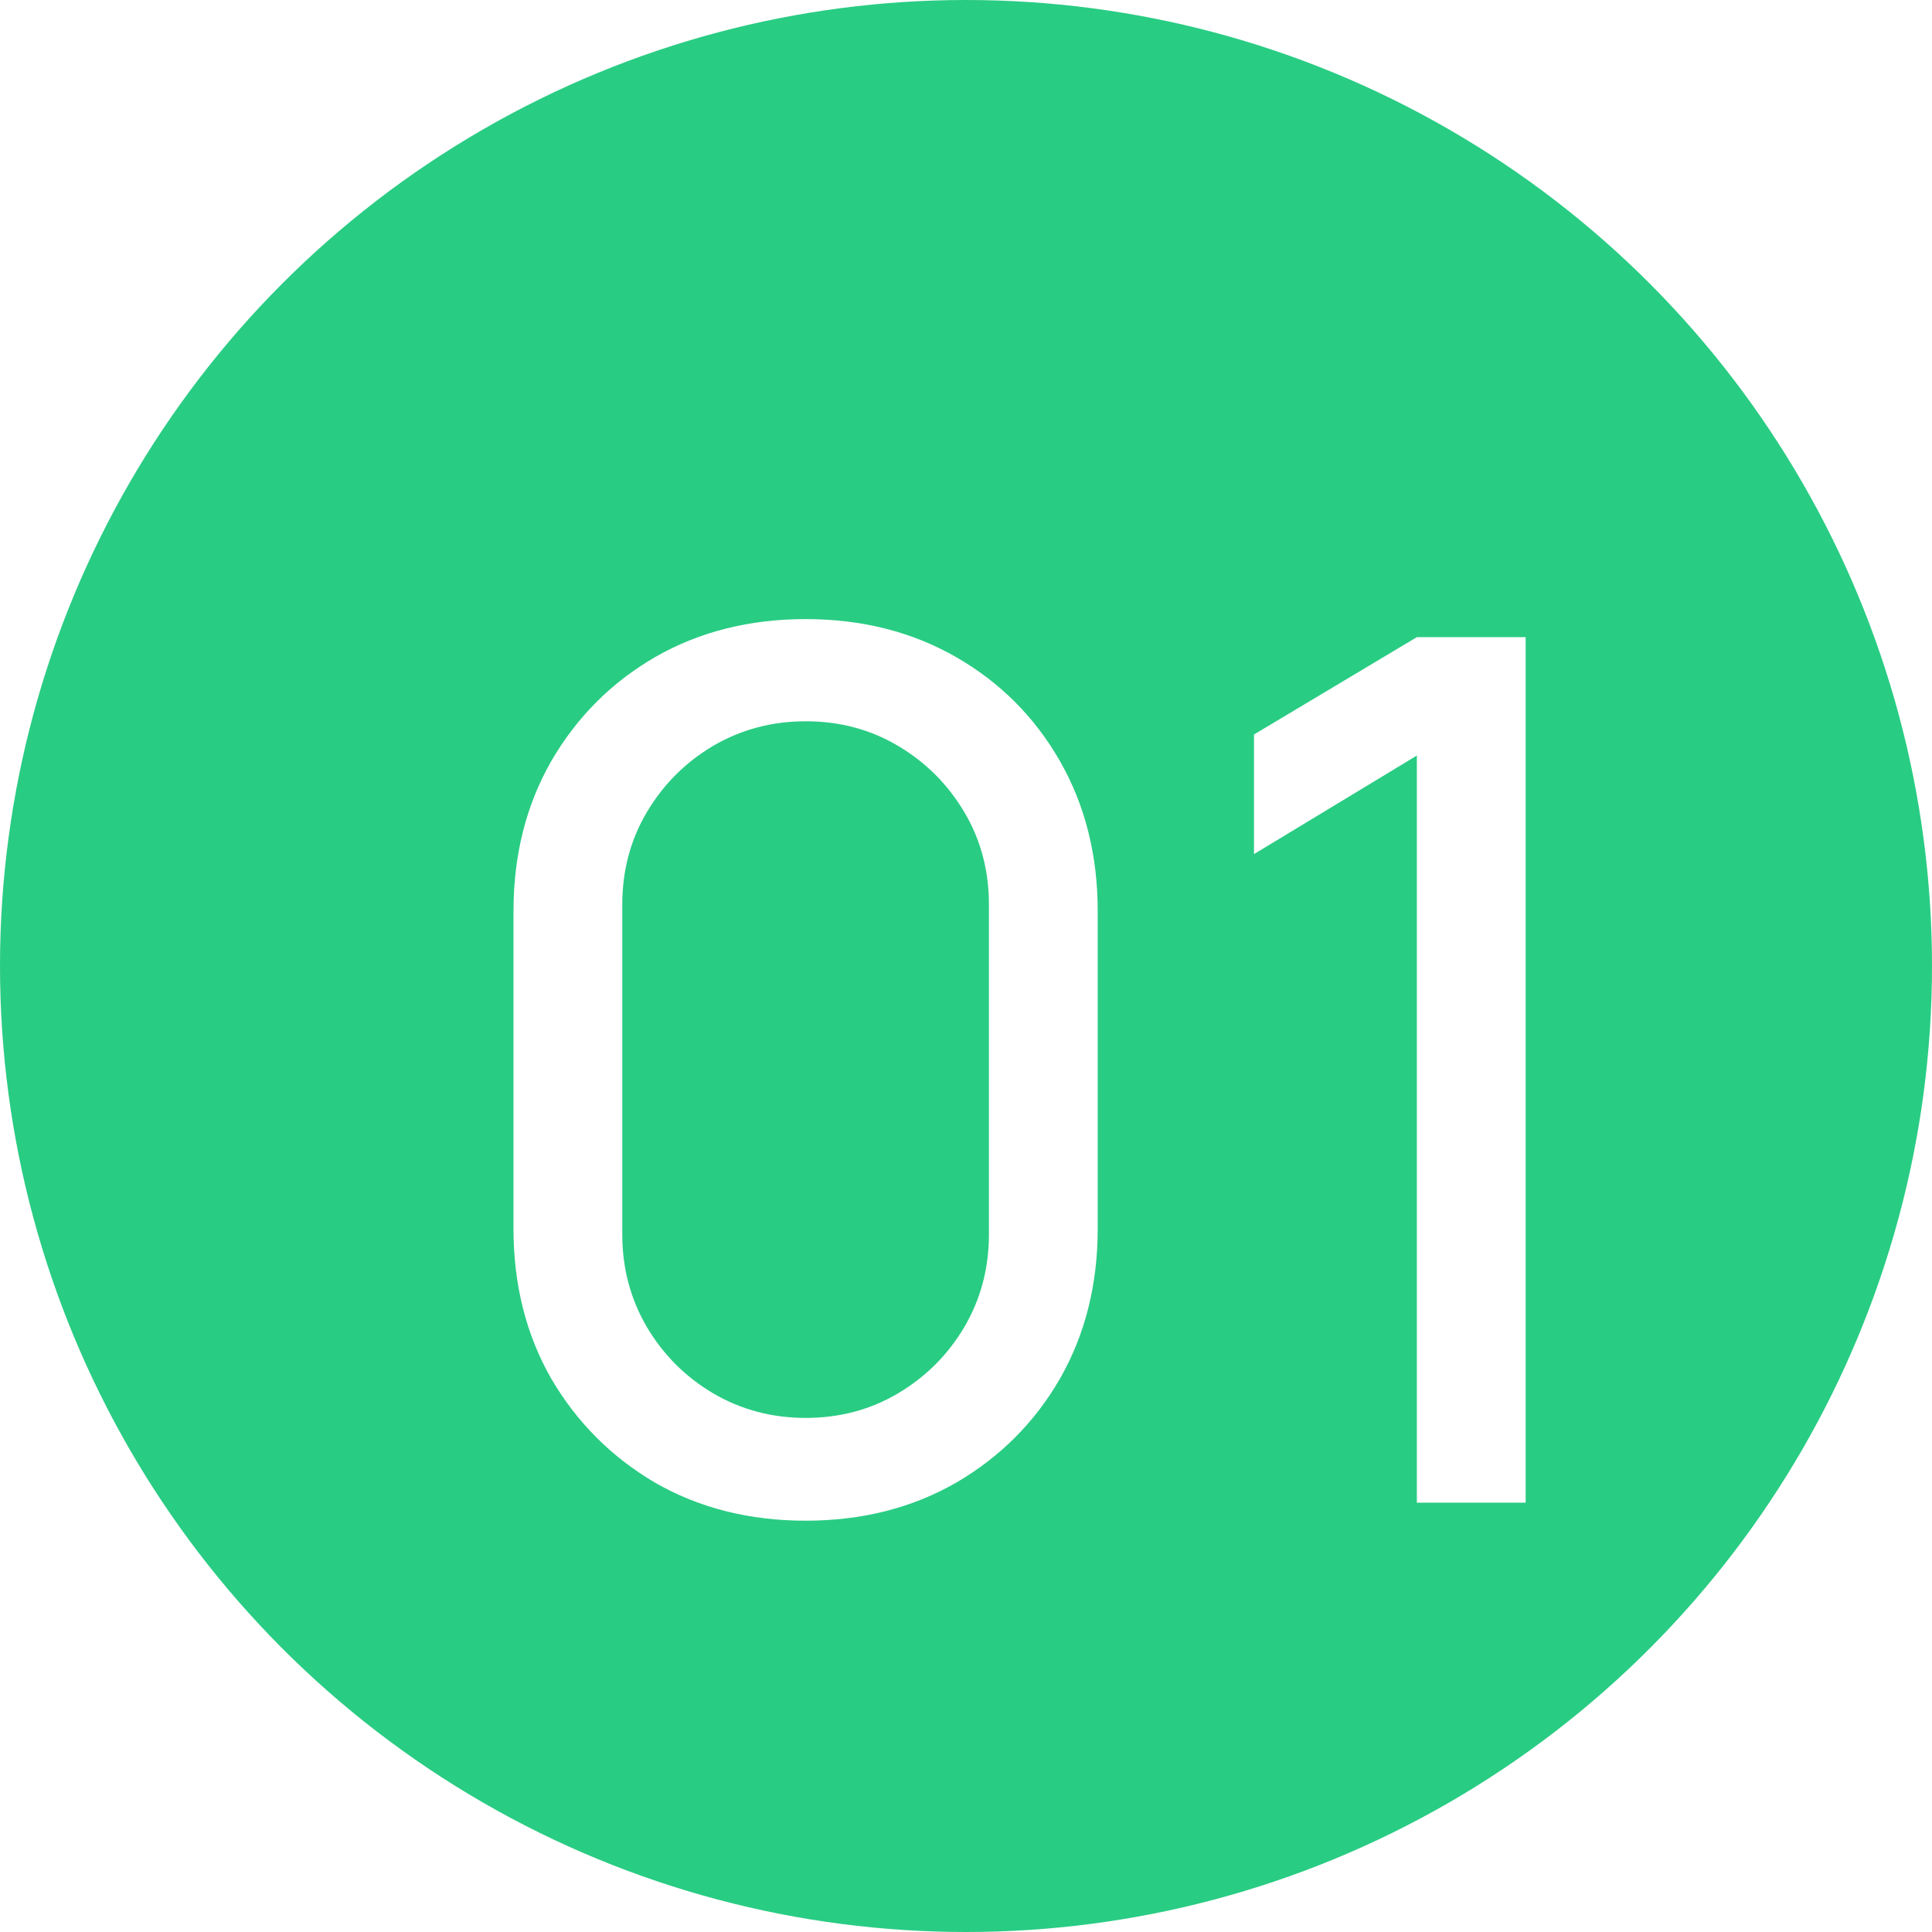
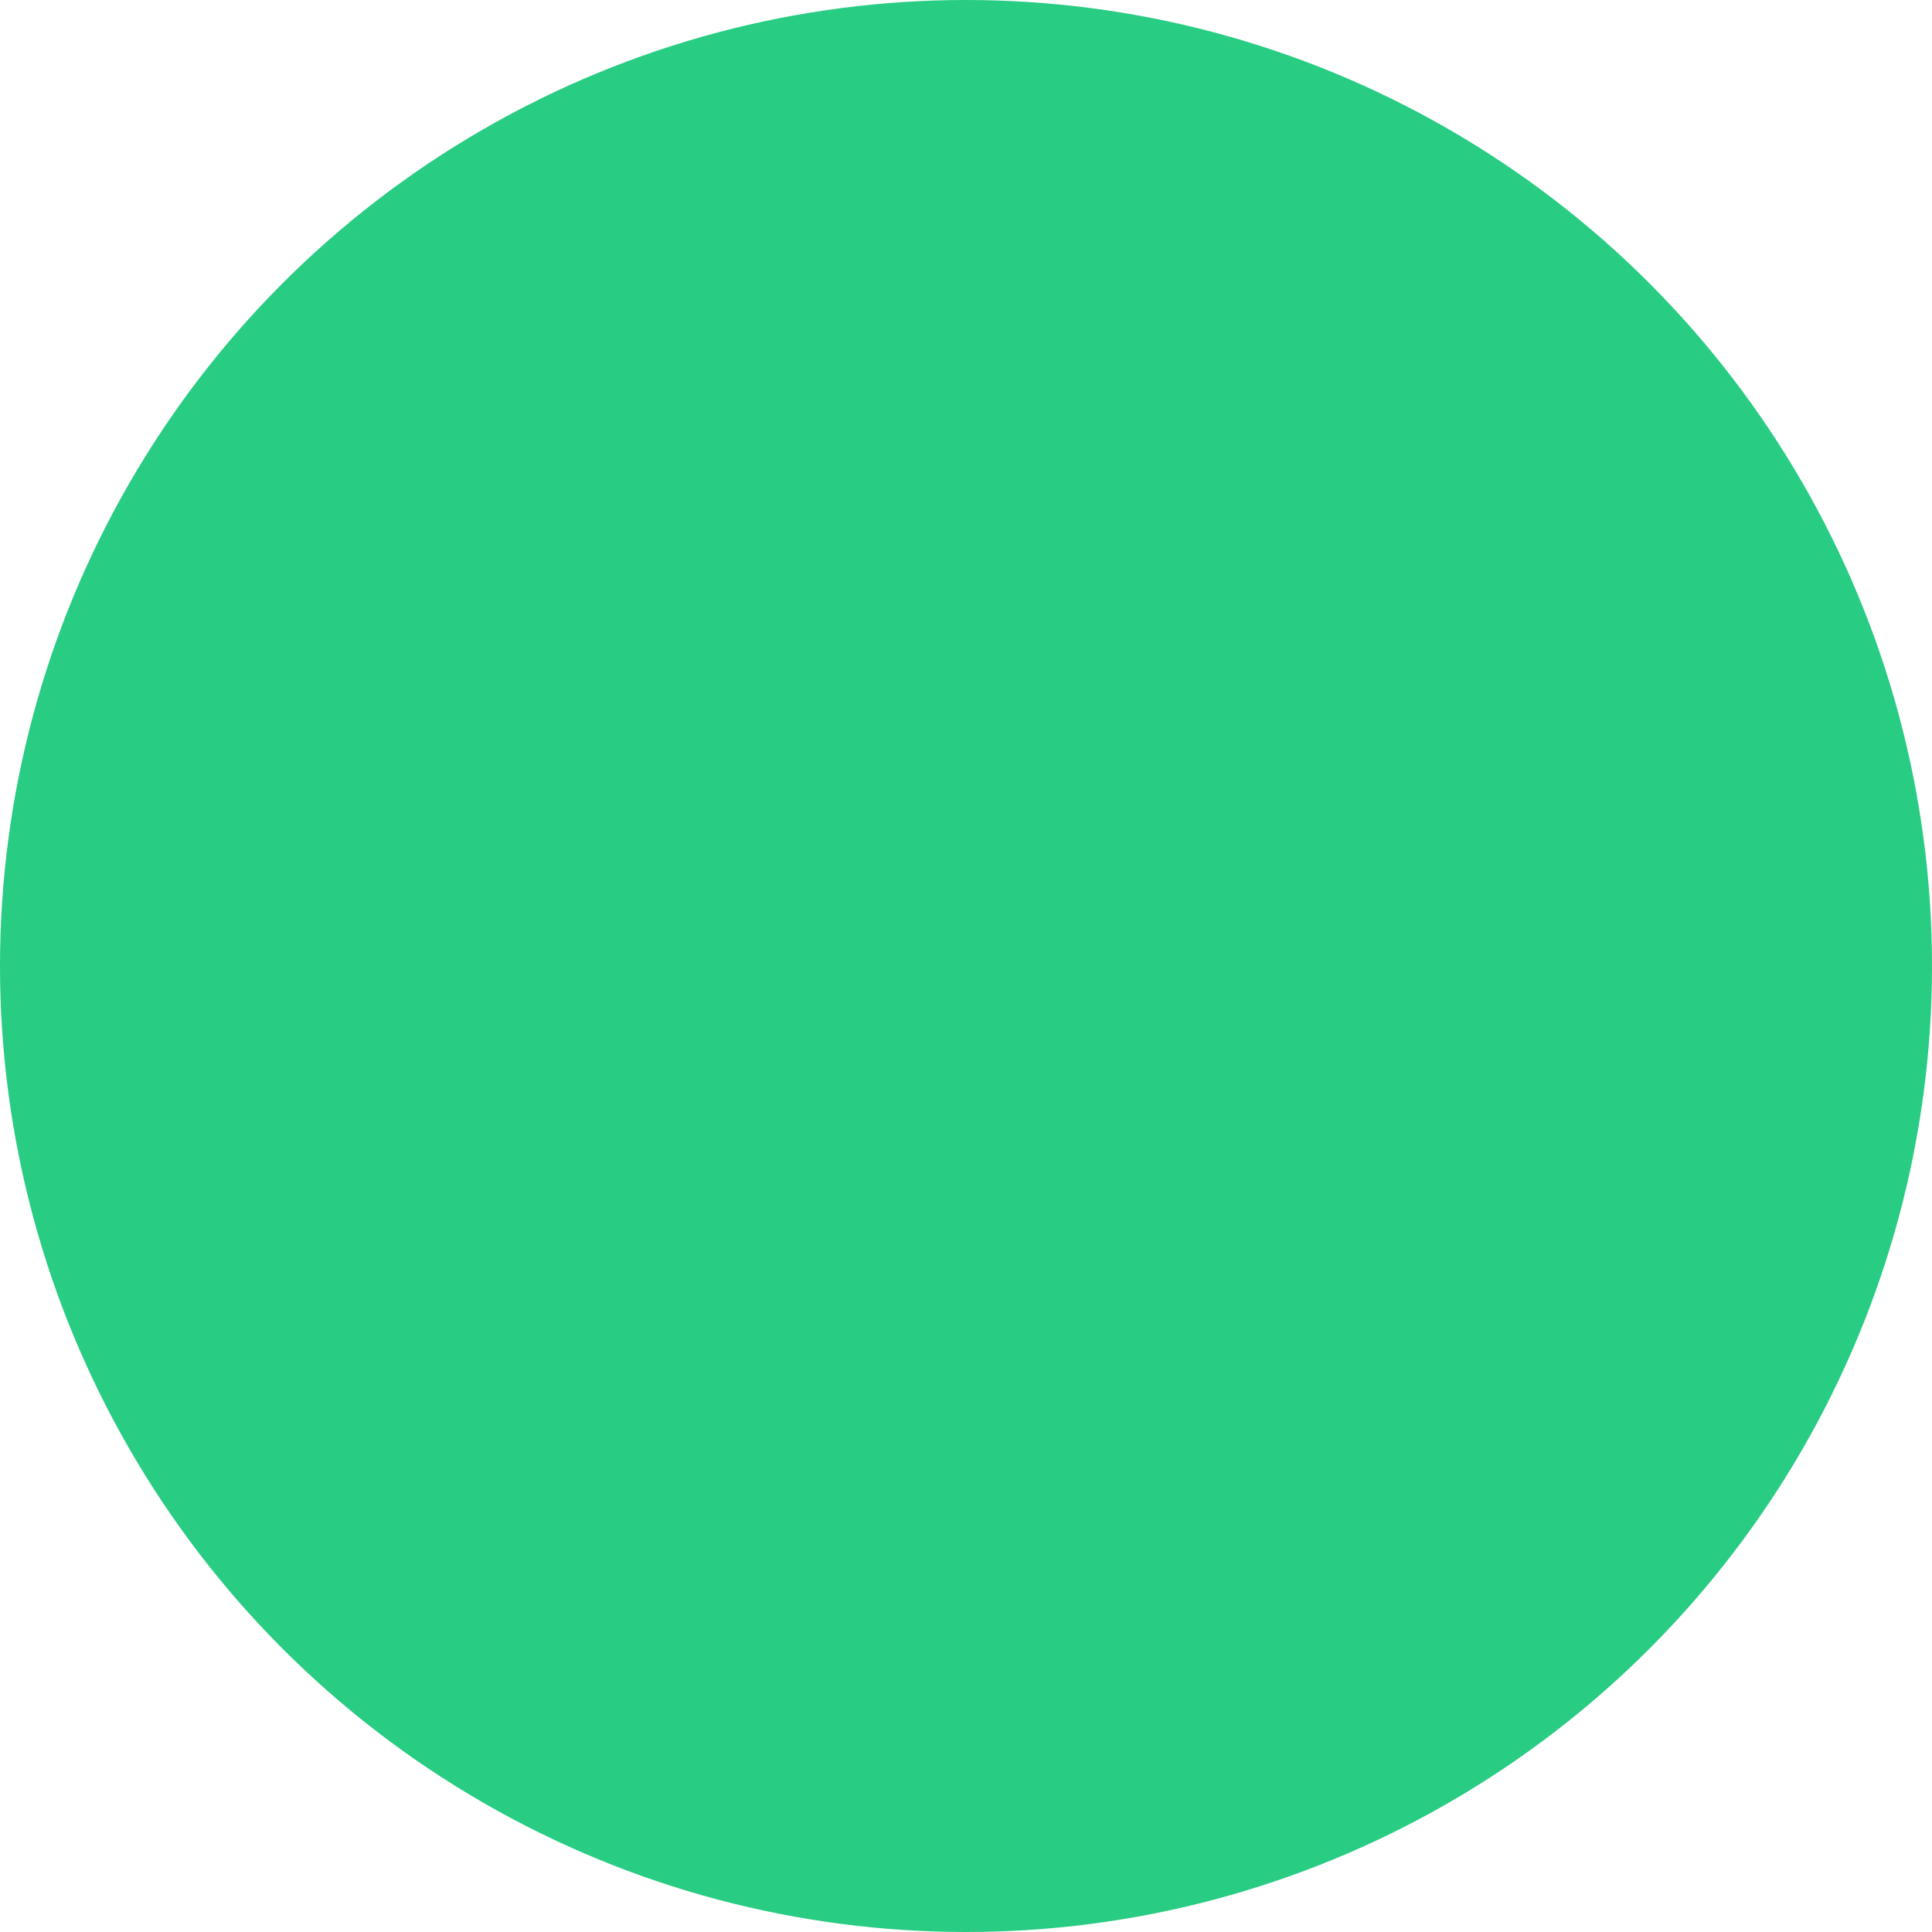
<svg xmlns="http://www.w3.org/2000/svg" width="90" height="90" viewBox="0 0 90 90" fill="none">
  <circle cx="45" cy="45" r="45" fill="#29CC83" />
  <g filter="url(#filter0_d_463_1443)">
-     <path d="M33.528 66.84C30.915 66.84 28.581 66.252 26.528 65.076C24.493 63.881 22.879 62.267 21.684 60.232C20.508 58.179 19.92 55.845 19.92 53.232V38.448C19.92 35.835 20.508 33.501 21.684 31.448C22.879 29.395 24.493 27.78 26.528 26.604C28.581 25.428 30.915 24.84 33.528 24.84C36.141 24.84 38.475 25.428 40.528 26.604C42.581 27.78 44.196 29.395 45.372 31.448C46.548 33.501 47.136 35.835 47.136 38.448V53.232C47.136 55.845 46.548 58.179 45.372 60.232C44.196 62.267 42.581 63.881 40.528 65.076C38.475 66.252 36.141 66.84 33.528 66.84ZM33.528 62.052C35.115 62.052 36.552 61.669 37.84 60.904C39.128 60.139 40.155 59.112 40.92 57.824C41.685 56.517 42.068 55.08 42.068 53.512V38.14C42.068 36.553 41.685 35.116 40.92 33.828C40.155 32.54 39.128 31.513 37.84 30.748C36.552 29.983 35.115 29.6 33.528 29.6C31.96 29.6 30.523 29.983 29.216 30.748C27.928 31.513 26.901 32.54 26.136 33.828C25.371 35.116 24.988 36.553 24.988 38.14V53.512C24.988 55.08 25.371 56.517 26.136 57.824C26.901 59.112 27.928 60.139 29.216 60.904C30.523 61.669 31.96 62.052 33.528 62.052ZM62.003 66V31.196L54.415 35.788V30.216L62.003 25.68H67.071V66H62.003Z" fill="white" />
-   </g>
+     </g>
  <defs>
    <filter id="filter0_d_463_1443" x="19.92" y="24.84" width="55.151" height="50" filterUnits="userSpaceOnUse" color-interpolation-filters="sRGB">
      <feFlood flood-opacity="0" result="BackgroundImageFix" />
      <feColorMatrix in="SourceAlpha" type="matrix" values="0 0 0 0 0 0 0 0 0 0 0 0 0 0 0 0 0 0 127 0" result="hardAlpha" />
      <feOffset dx="4" dy="4" />
      <feGaussianBlur stdDeviation="2" />
      <feComposite in2="hardAlpha" operator="out" />
      <feColorMatrix type="matrix" values="0 0 0 0 0.218 0 0 0 0 0.671 0 0 0 0 0.468 0 0 0 1 0" />
      <feBlend mode="normal" in2="BackgroundImageFix" result="effect1_dropShadow_463_1443" />
      <feBlend mode="normal" in="SourceGraphic" in2="effect1_dropShadow_463_1443" result="shape" />
    </filter>
  </defs>
</svg>